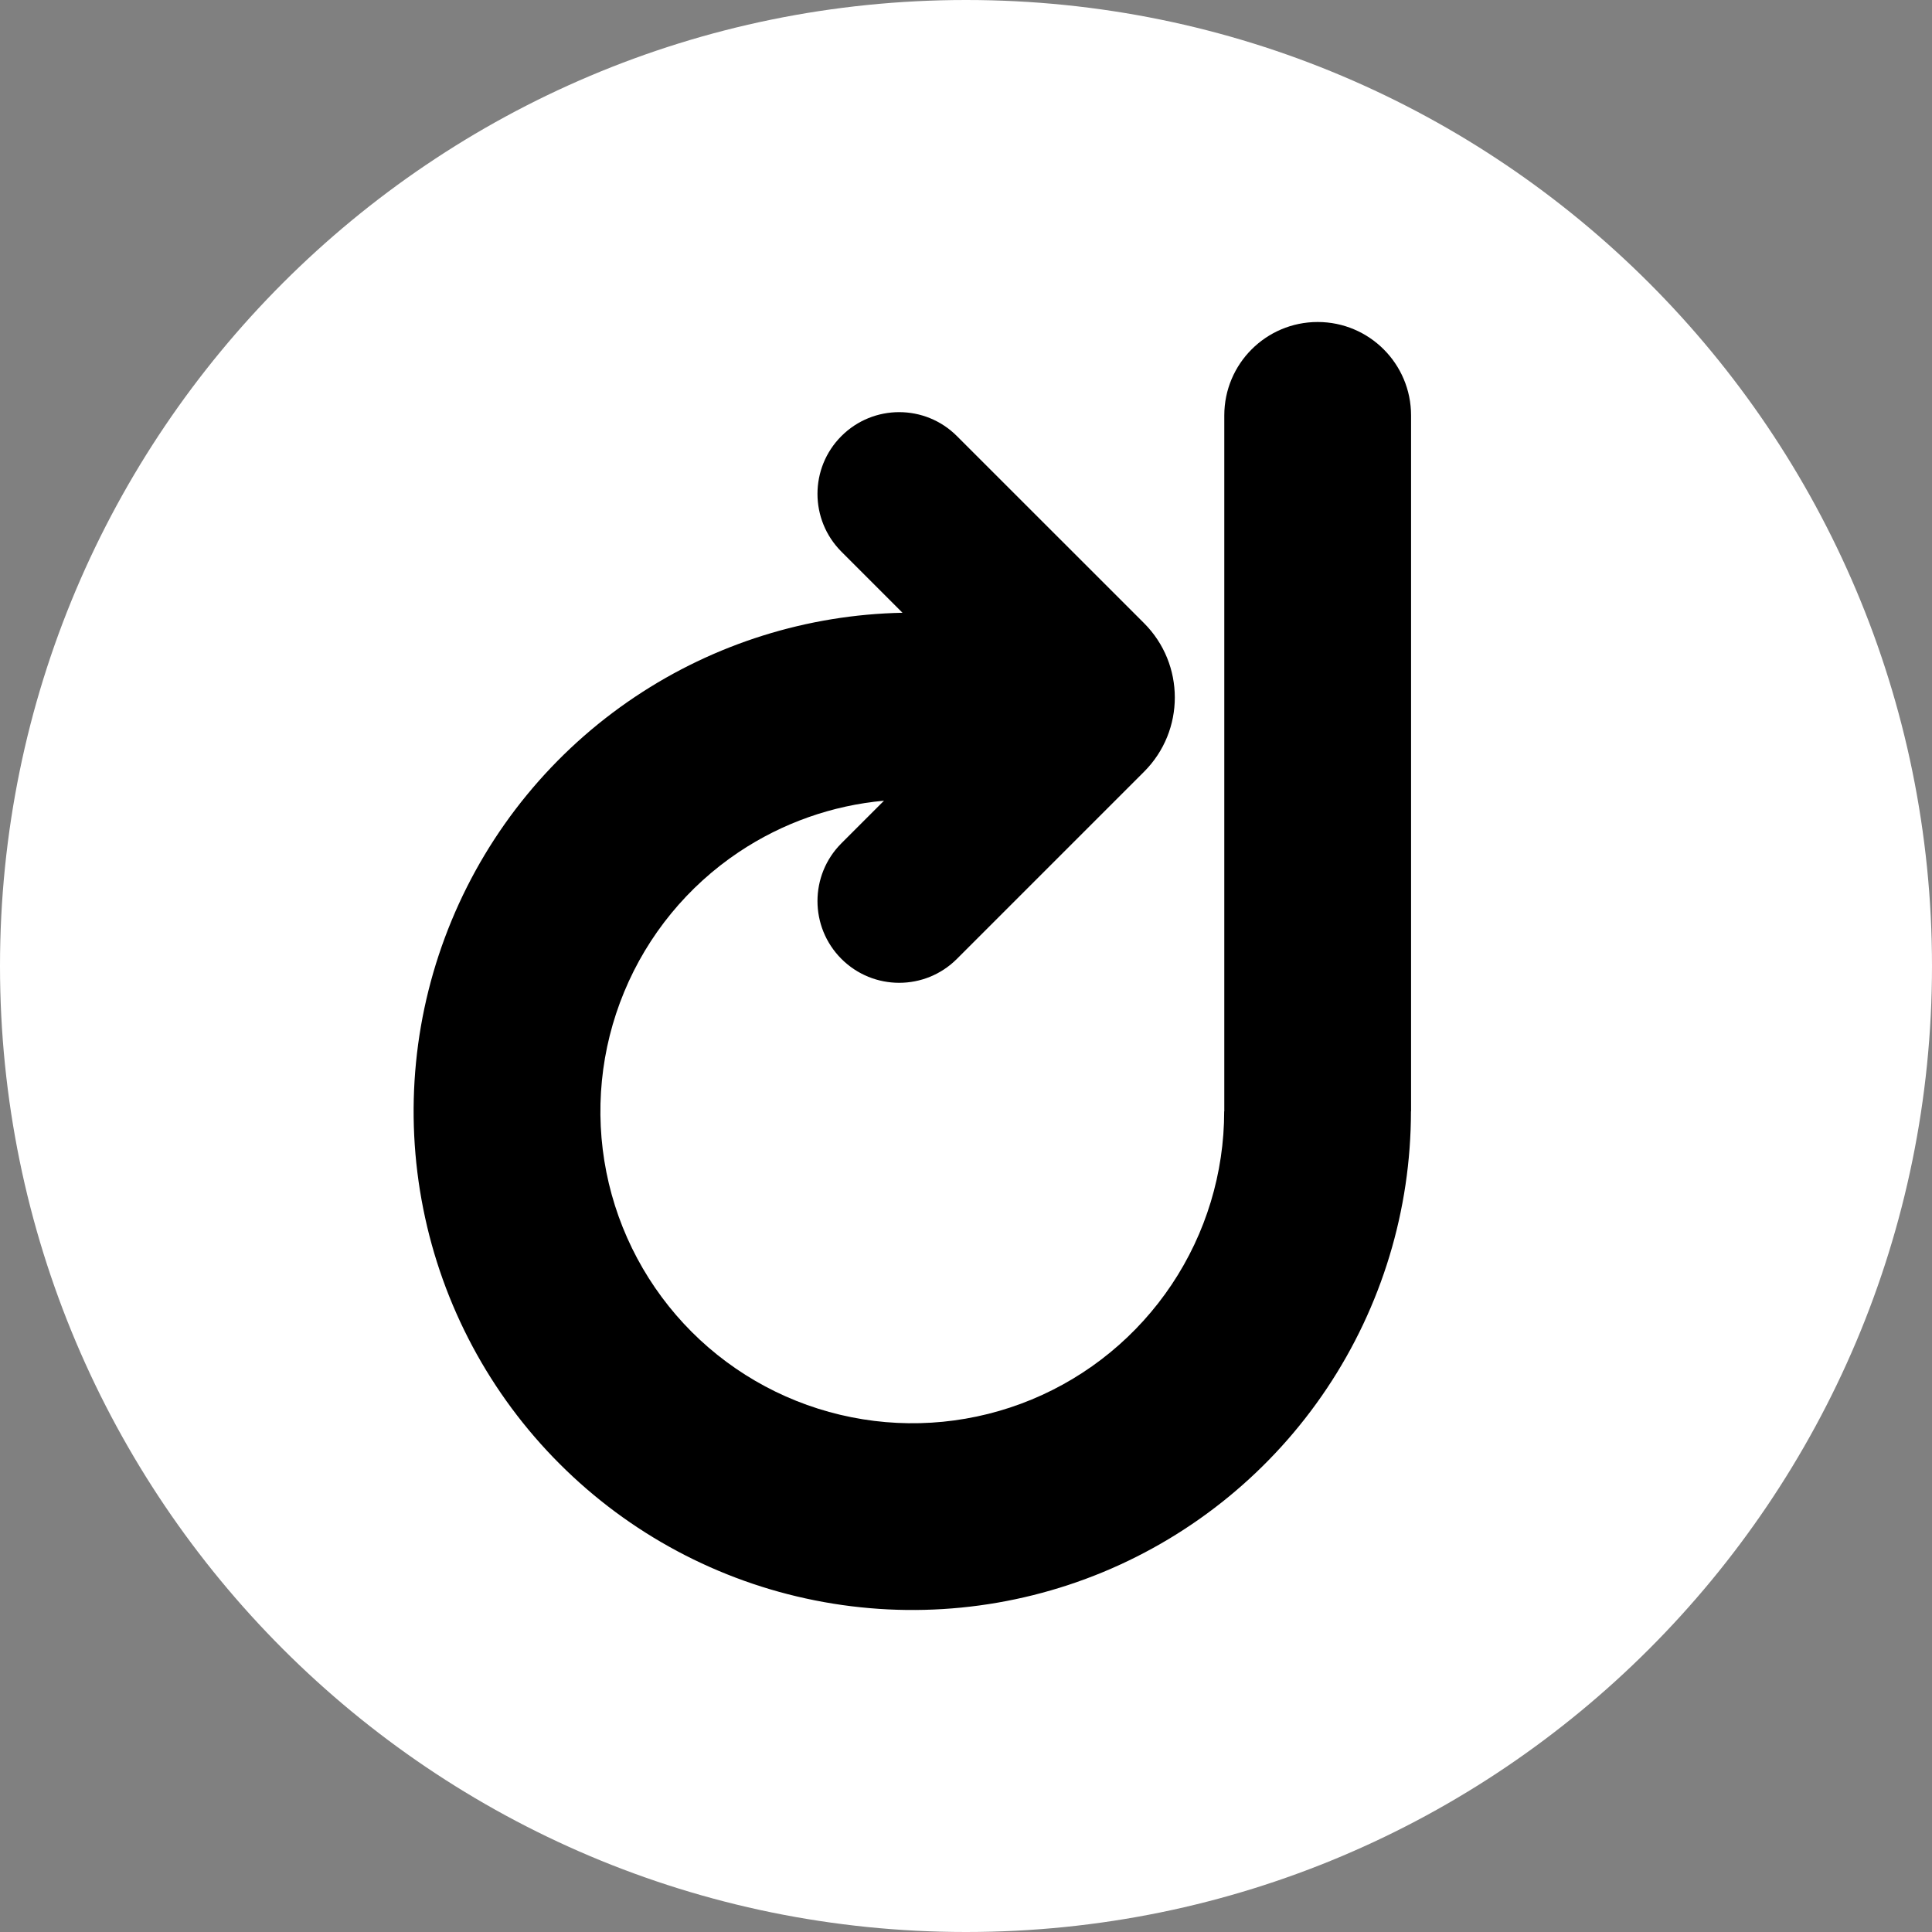
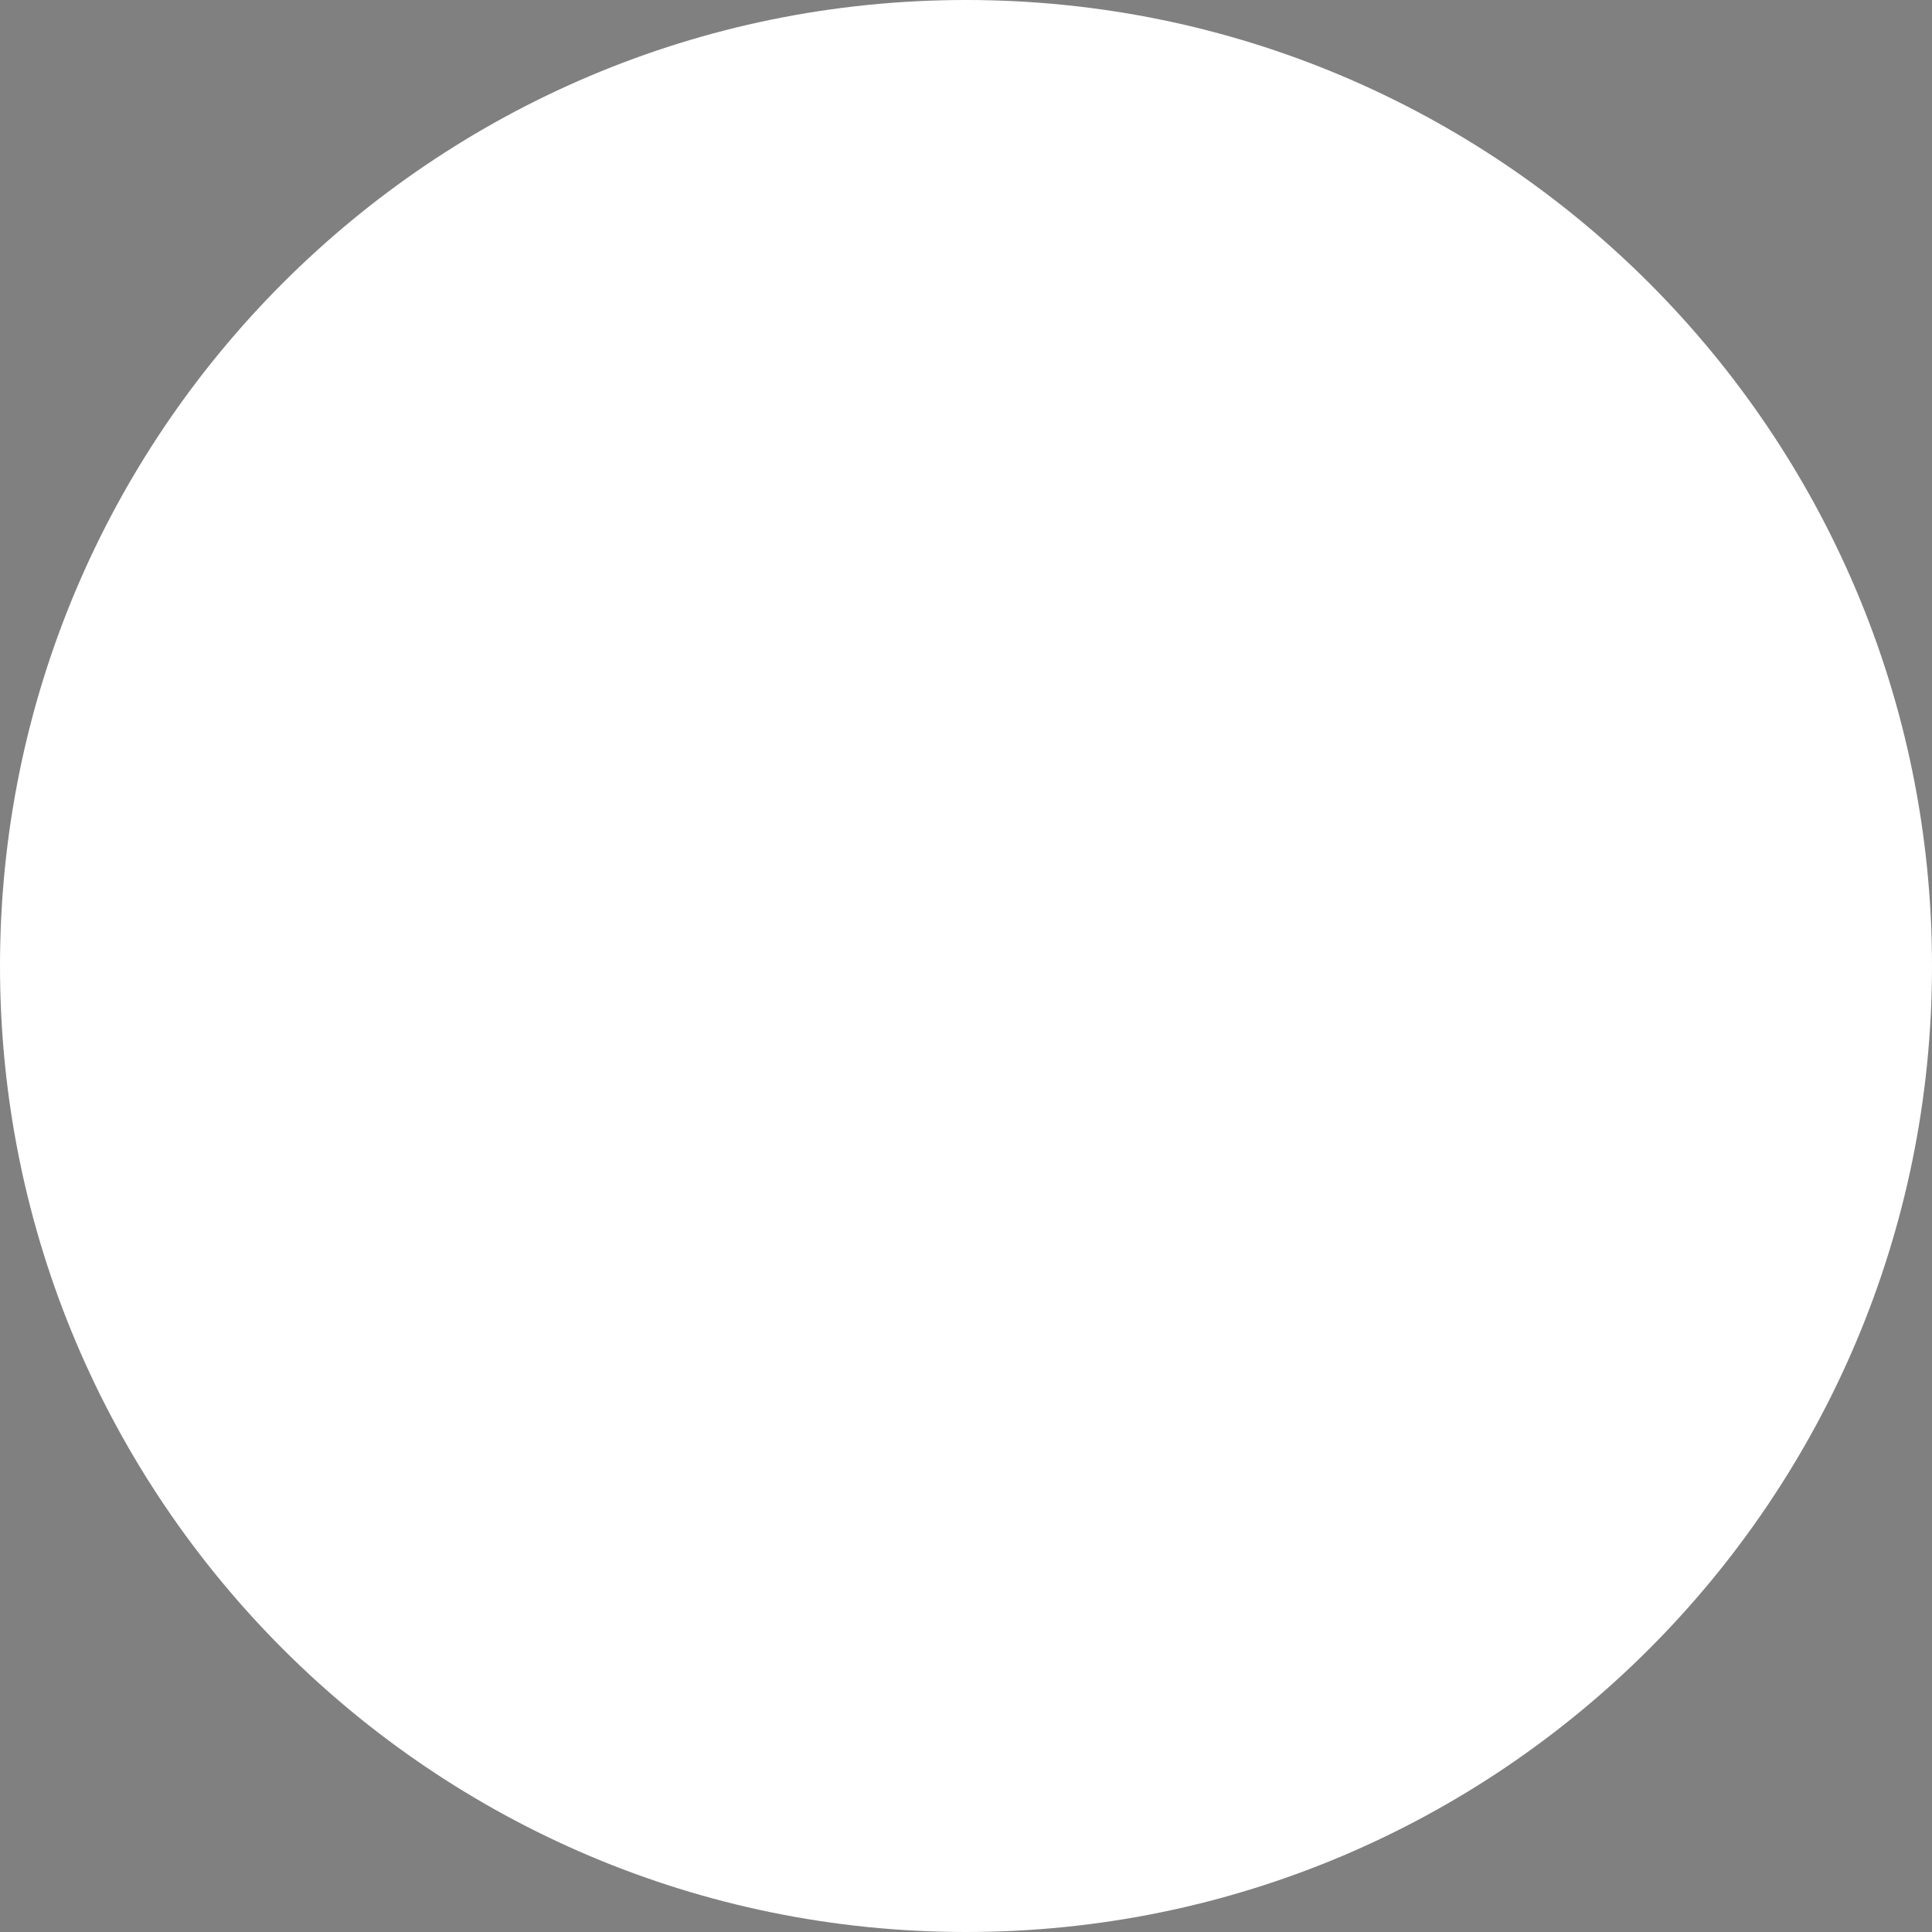
<svg xmlns="http://www.w3.org/2000/svg" width="36" height="36" viewBox="0 0 36 36" fill="none">
  <rect x="0" y="0" width="36" height="36" fill="#808080" stroke="none" />
  <path d="M18 36C27.941 36 36 27.941 36 18C36 8.059 27.941 0 18 0C8.059 0 0 8.059 0 18C0 27.941 8.059 36 18 36Z" fill="white" />
-   <path fill-rule="evenodd" clip-rule="evenodd" d="M26.293 7.74C26.293 6.779 25.514 6 24.553 6C23.592 6 22.813 6.779 22.813 7.74V20.708H22.811C22.811 21.858 22.471 22.981 21.832 23.937C21.193 24.893 20.286 25.638 19.224 26.078C18.162 26.518 16.993 26.633 15.865 26.408C14.738 26.184 13.702 25.631 12.889 24.818C12.077 24.005 11.523 22.969 11.299 21.842C11.075 20.714 11.19 19.546 11.63 18.484C12.069 17.422 12.814 16.514 13.77 15.875C14.579 15.335 15.509 15.007 16.472 14.92L15.678 15.714C15.084 16.308 15.084 17.272 15.678 17.867C16.273 18.462 17.237 18.462 17.831 17.867L21.318 14.38C22.082 13.616 22.082 12.377 21.318 11.612L17.831 8.126C17.237 7.531 16.273 7.531 15.678 8.126C15.084 8.72 15.084 9.684 15.678 10.279L16.817 11.418C15.043 11.453 13.314 11.995 11.837 12.982C10.309 14.003 9.118 15.454 8.415 17.152C7.711 18.85 7.527 20.718 7.886 22.521C8.244 24.323 9.129 25.979 10.429 27.278C11.728 28.578 13.384 29.463 15.187 29.821C16.989 30.18 18.857 29.996 20.555 29.293C22.253 28.589 23.704 27.398 24.725 25.87C25.746 24.342 26.291 22.546 26.291 20.708H26.293V7.74Z" fill="black" />
</svg>